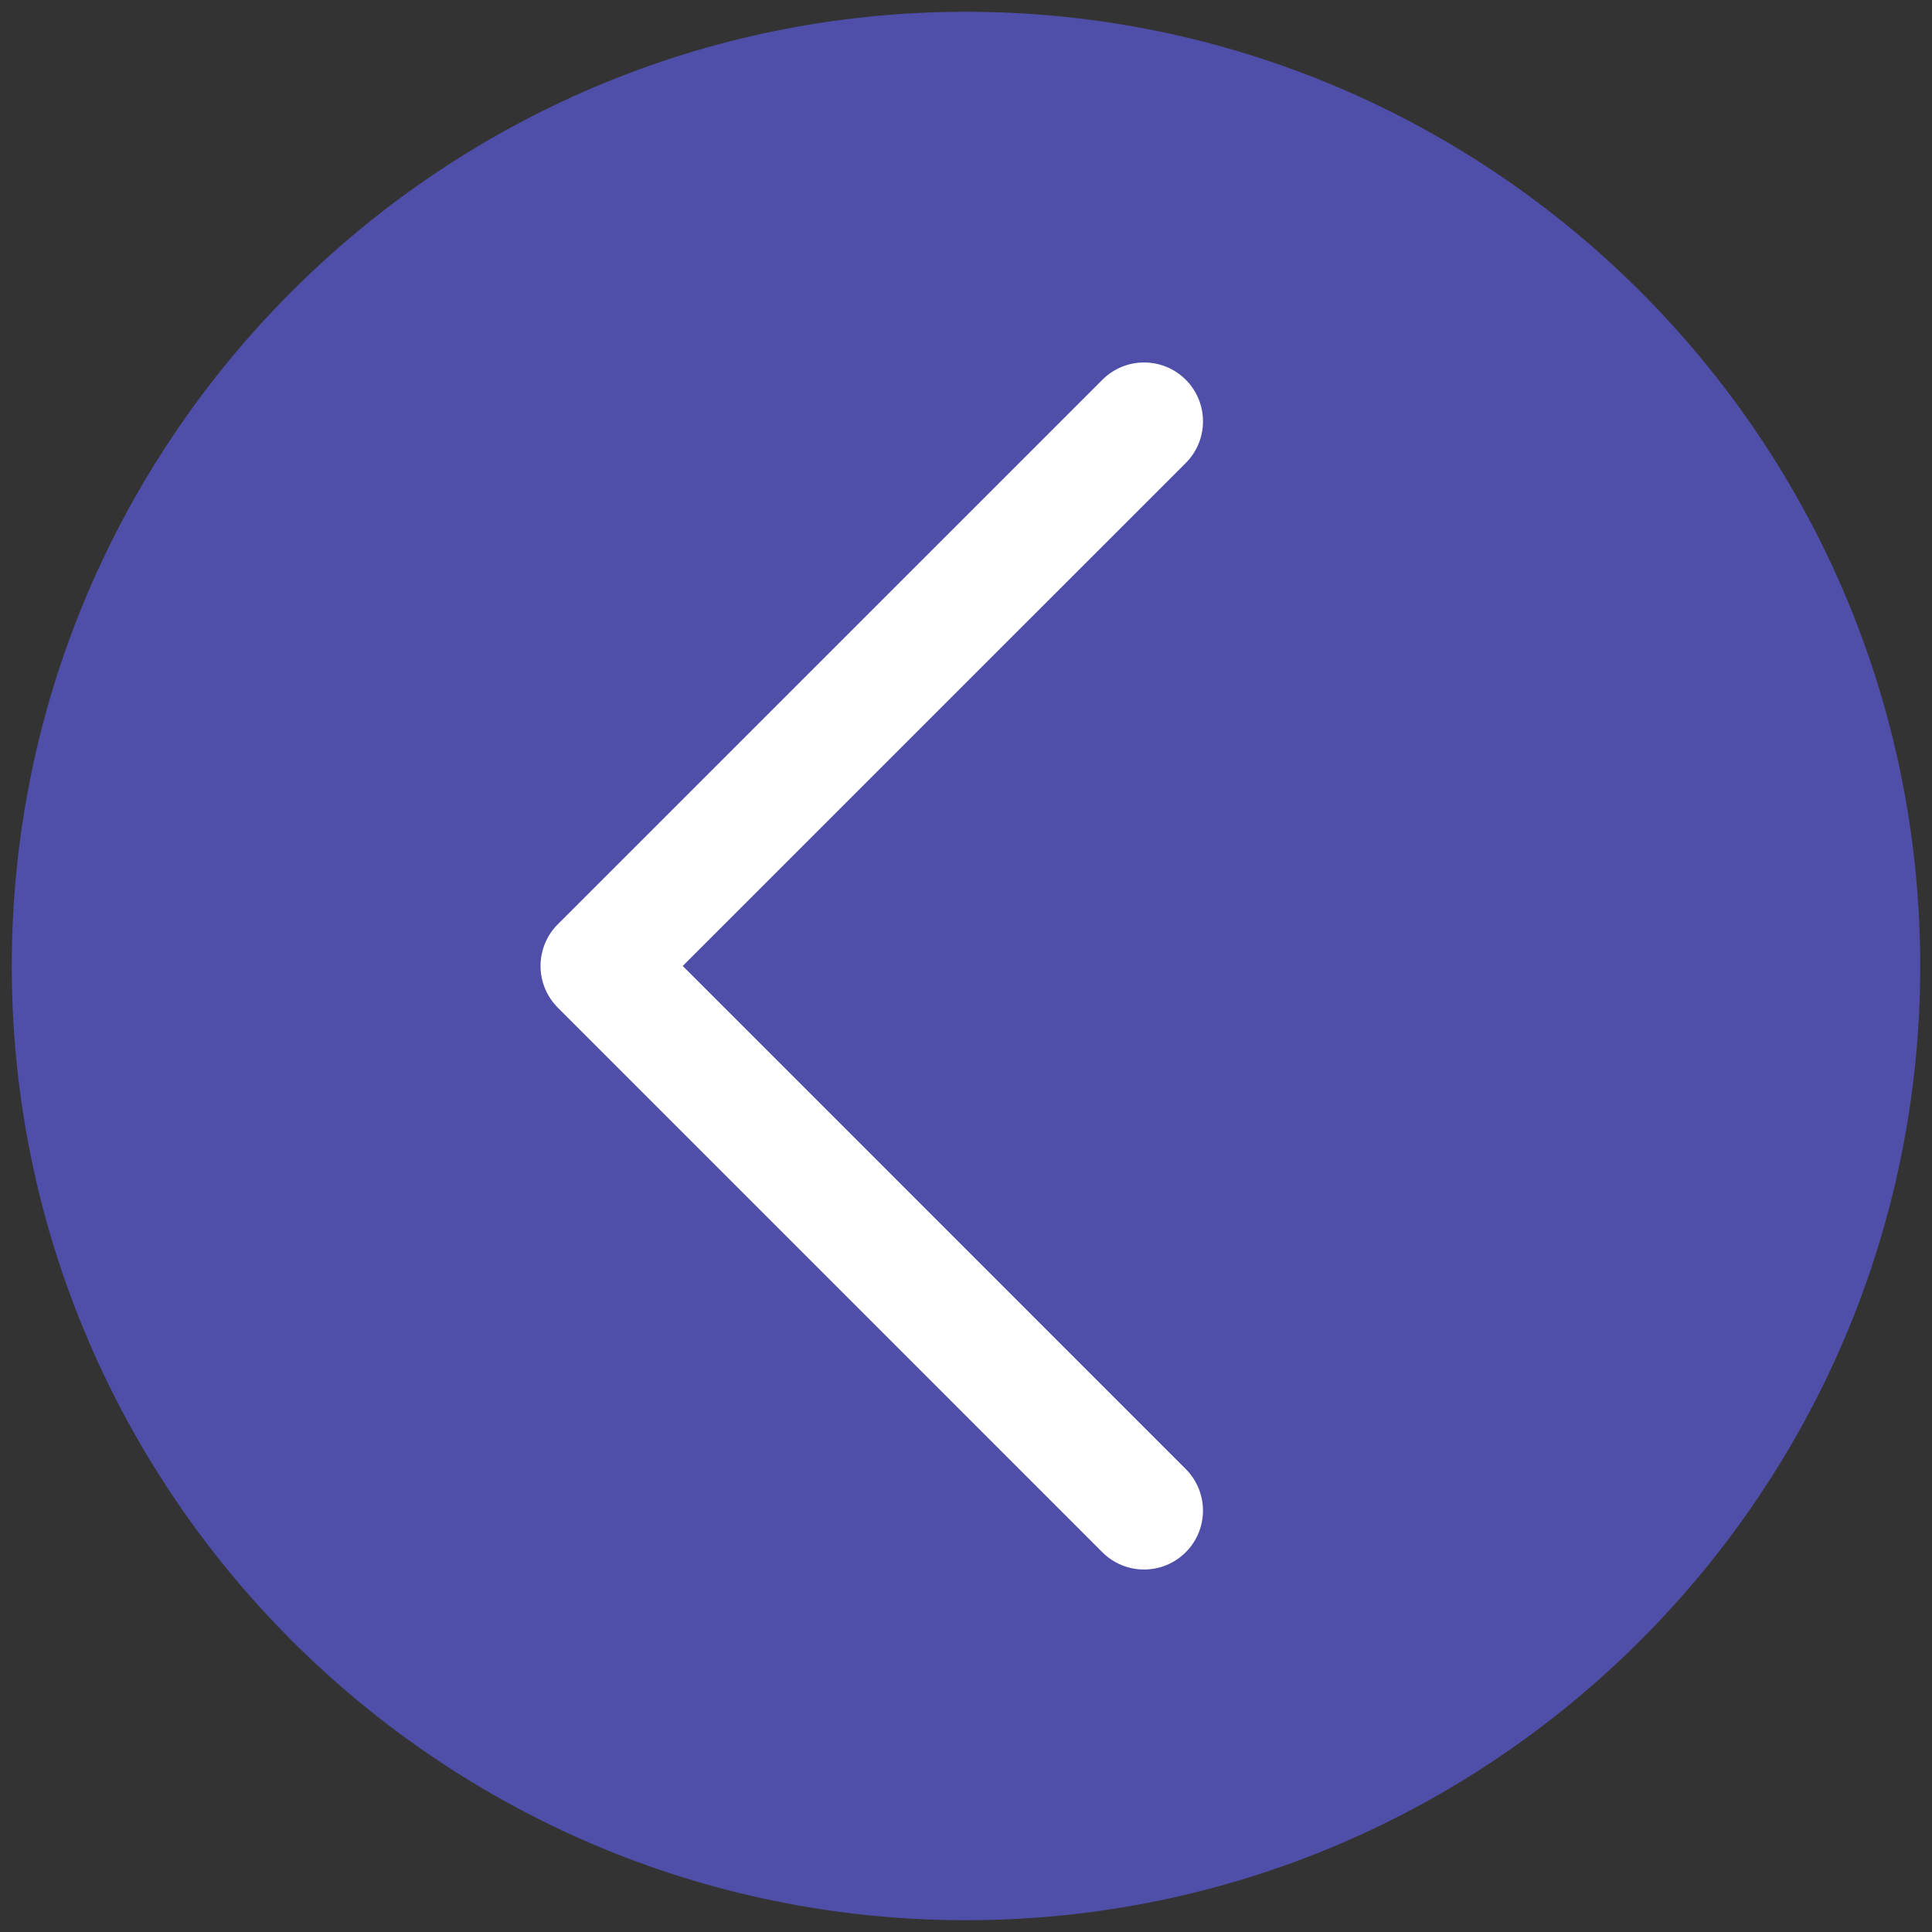
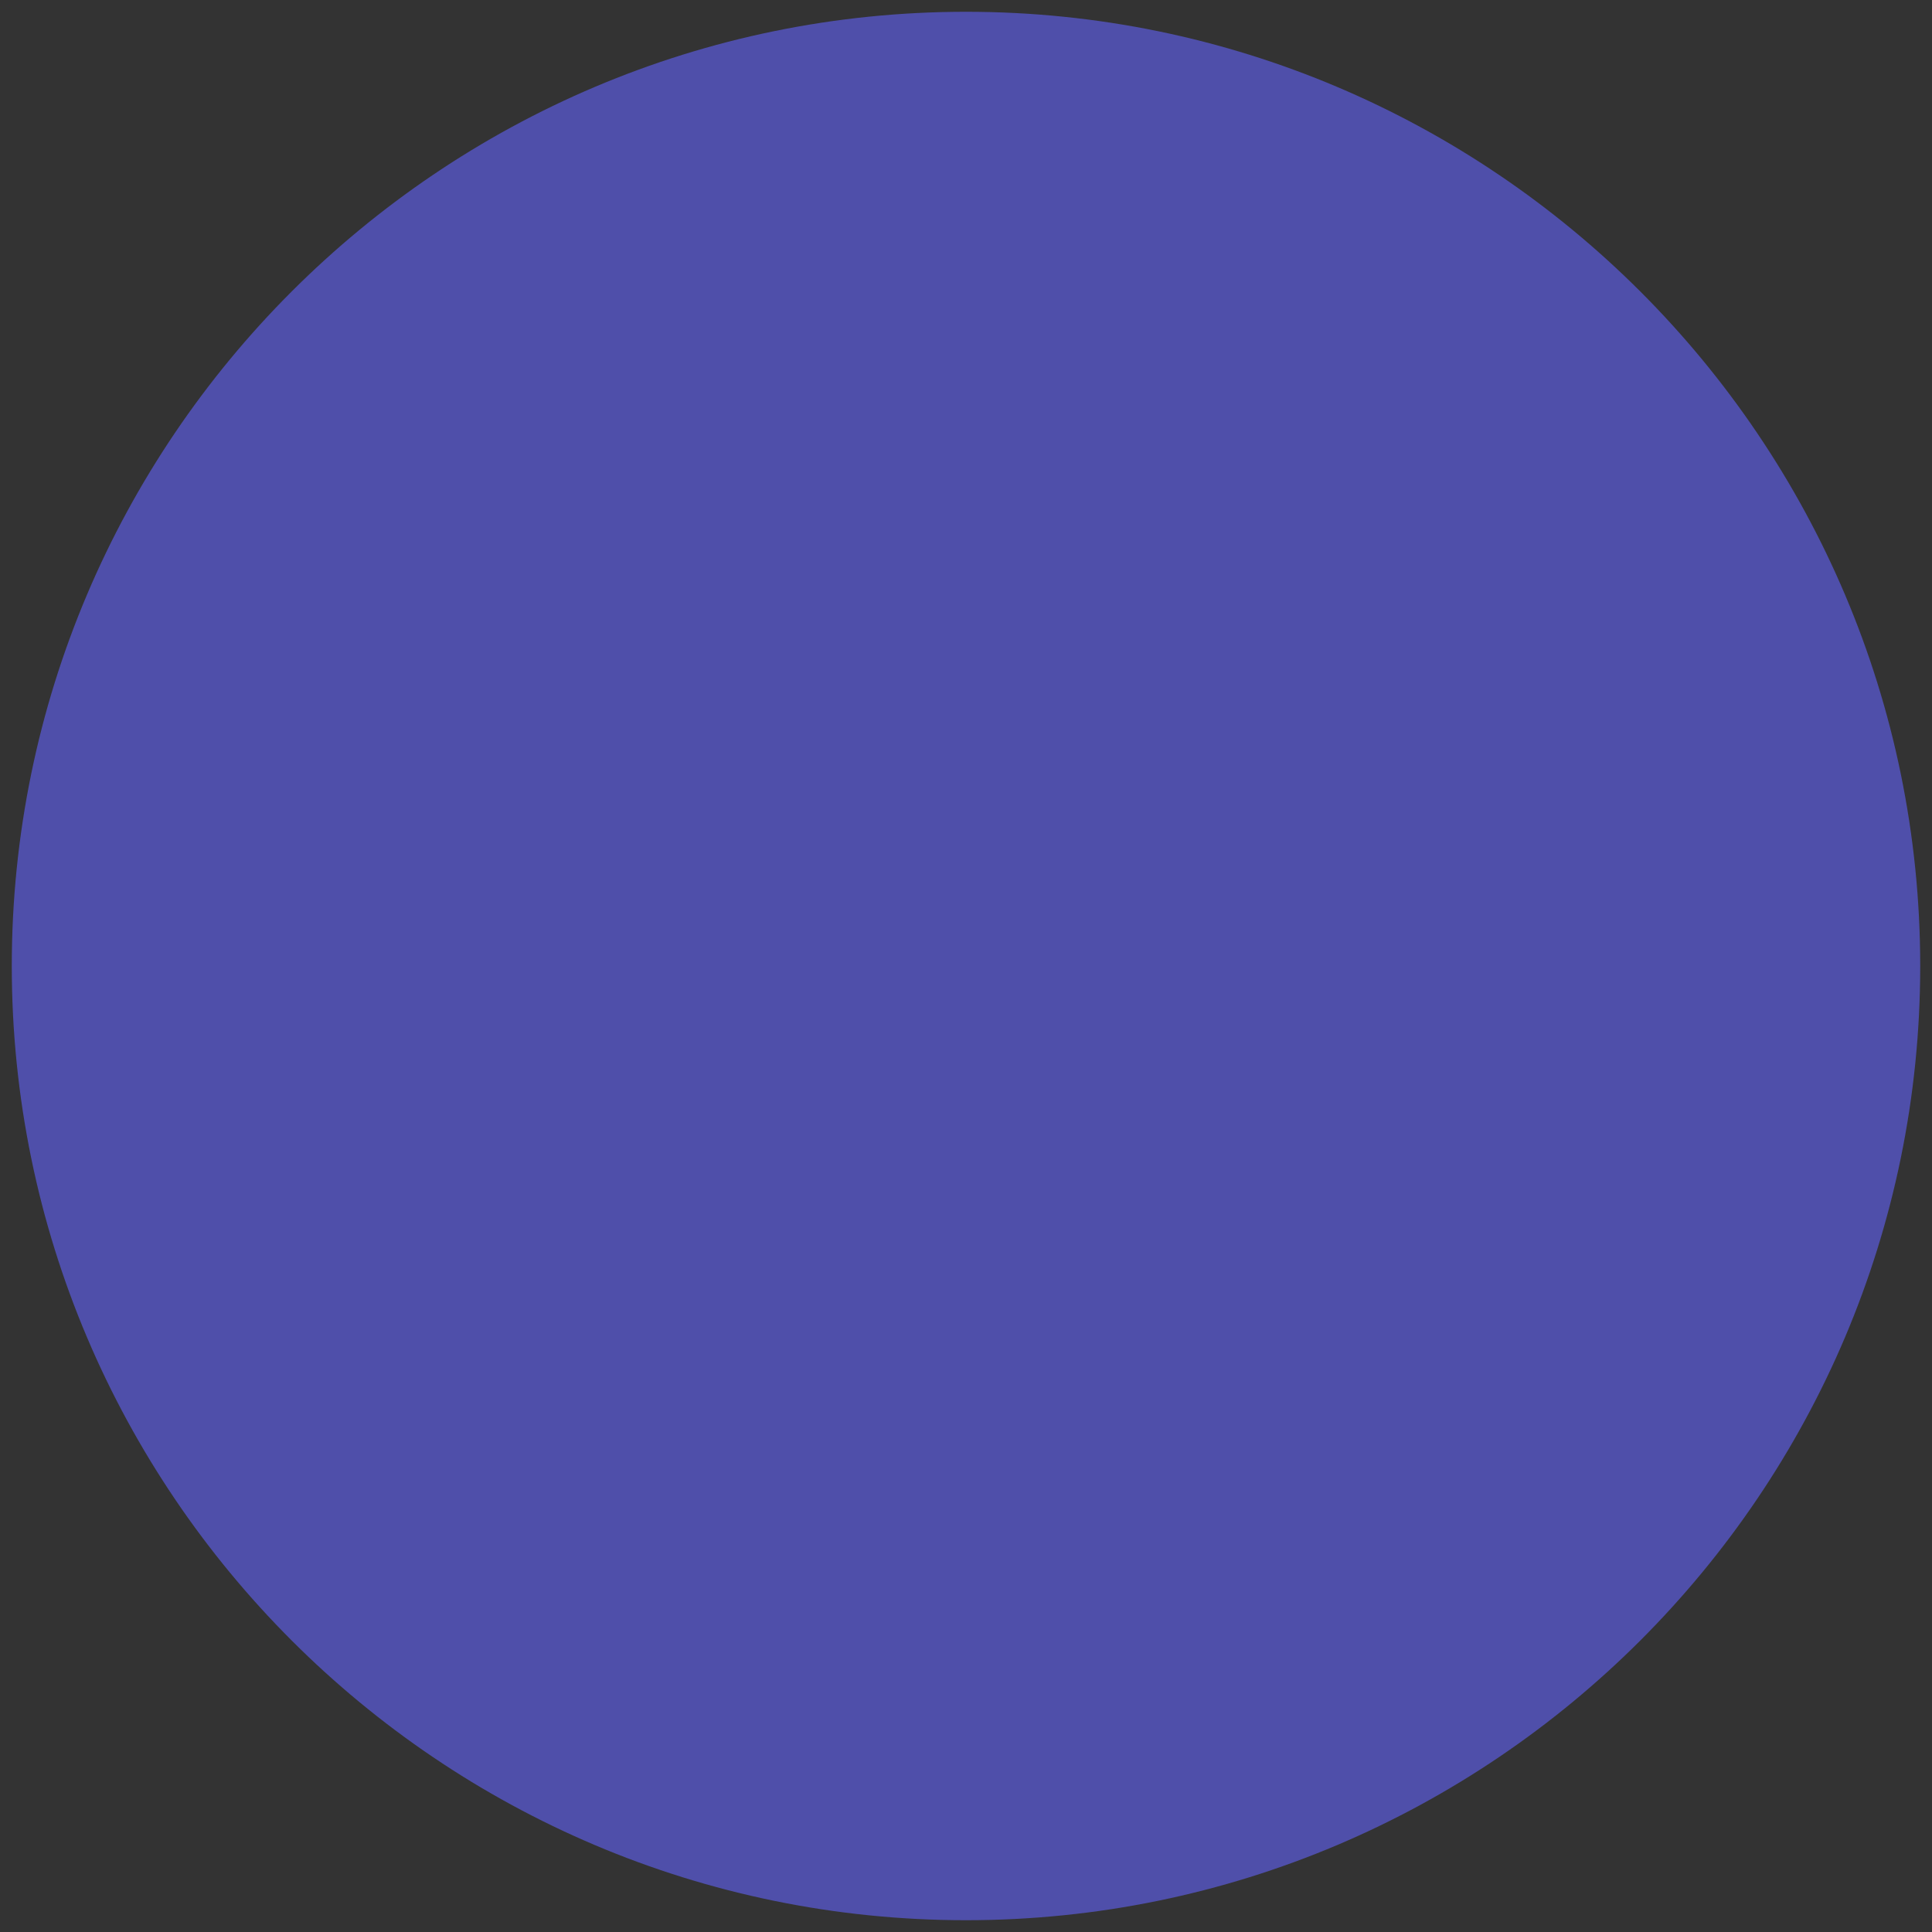
<svg xmlns="http://www.w3.org/2000/svg" width="50px" height="50px" viewBox="0 0 50 50" version="1.1">
  <rect x="0" y="0" width="50" height="50" fill="#333333" stroke="none" />
  <title>button caret/left Enabled</title>
  <desc>Created with Sketch.</desc>
  <defs />
  <g id="button-caret/left-Enabled" stroke="none" stroke-width="1" fill="none" fill-rule="evenodd">
    <path d="M25,0.305 C11.383,0.305 0.305,11.383 0.305,25 C0.305,38.617 11.383,49.695 25,49.695 C38.617,49.695 49.695,38.617 49.695,25 C49.695,11.383 38.617,0.305 25,0.305 Z" id="Path" fill="#4f4faa" />
-     <path d="M30.687,9.827 C30.091,9.232 29.126,9.232 28.531,9.827 L14.435,23.921 C14.149,24.207 13.989,24.595 13.989,24.999 C13.989,25.404 14.15,25.791 14.435,26.077 L28.53,40.173 C28.827,40.47 29.218,40.619 29.608,40.619 C29.998,40.619 30.388,40.47 30.686,40.173 C31.282,39.577 31.282,38.612 30.686,38.017 L17.669,24.999 L30.687,11.983 C31.282,11.388 31.282,10.423 30.687,9.827 Z" id="Path" fill="#FFFFFF" />
  </g>
</svg>